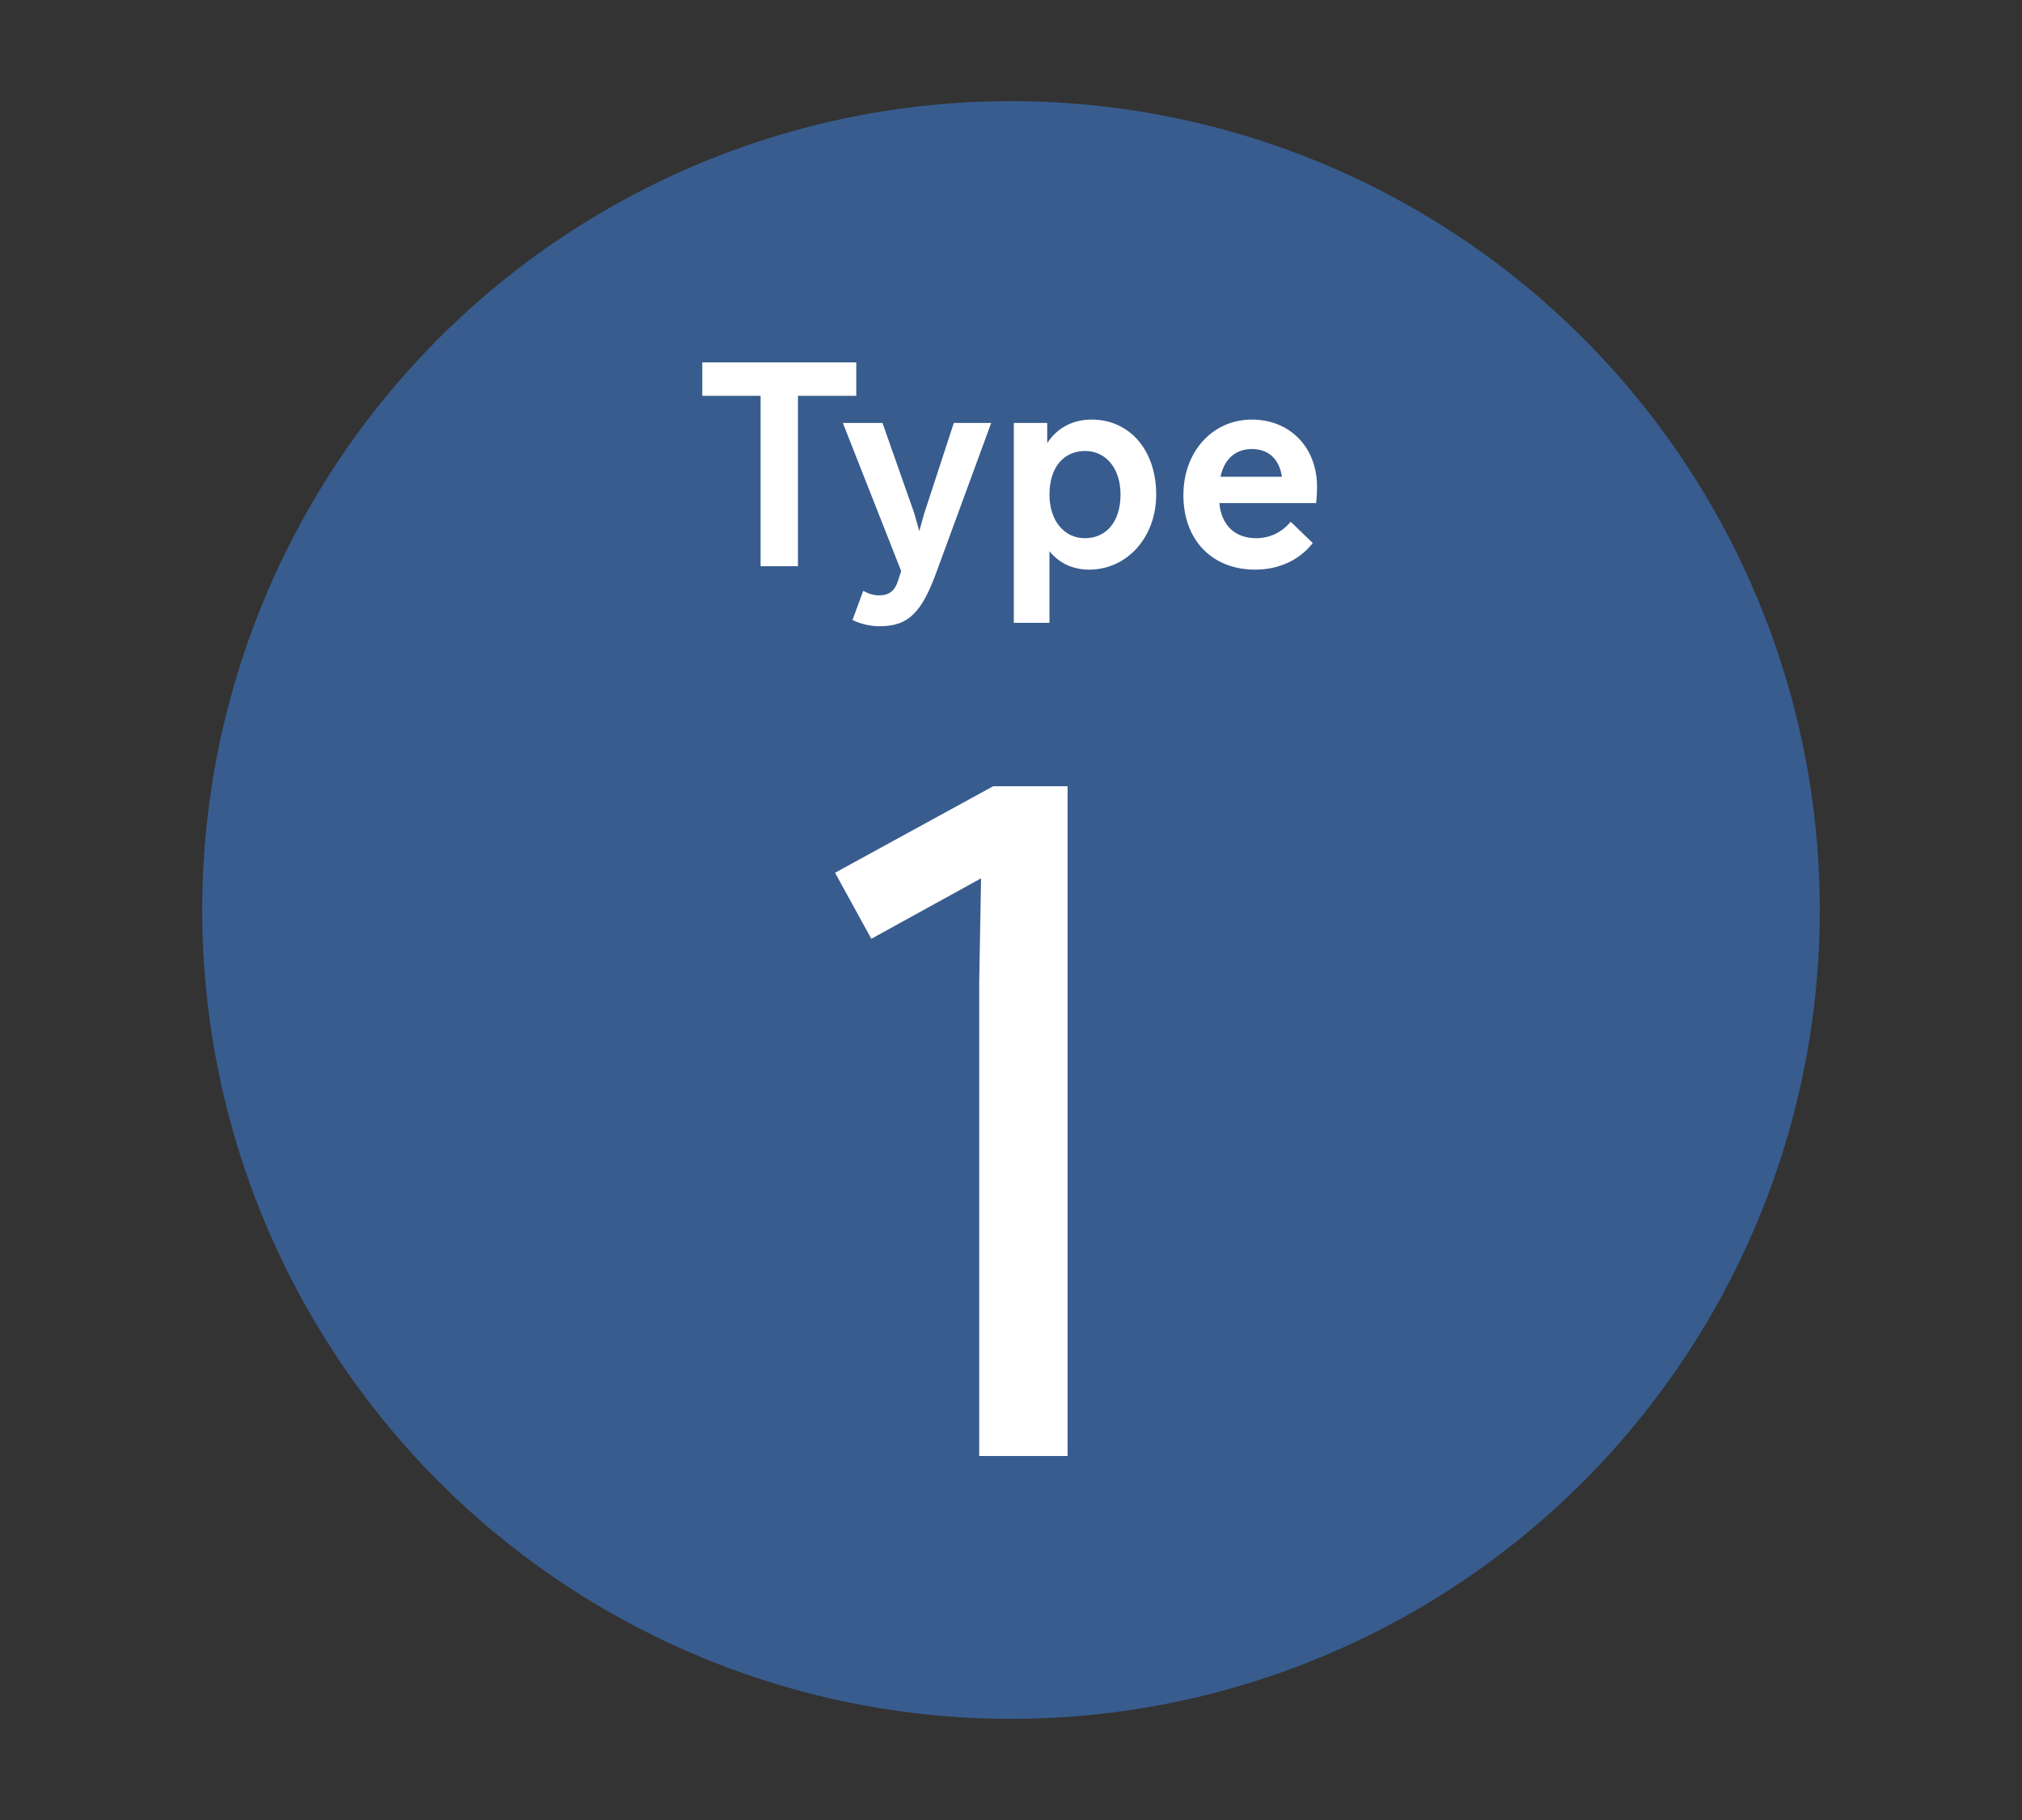
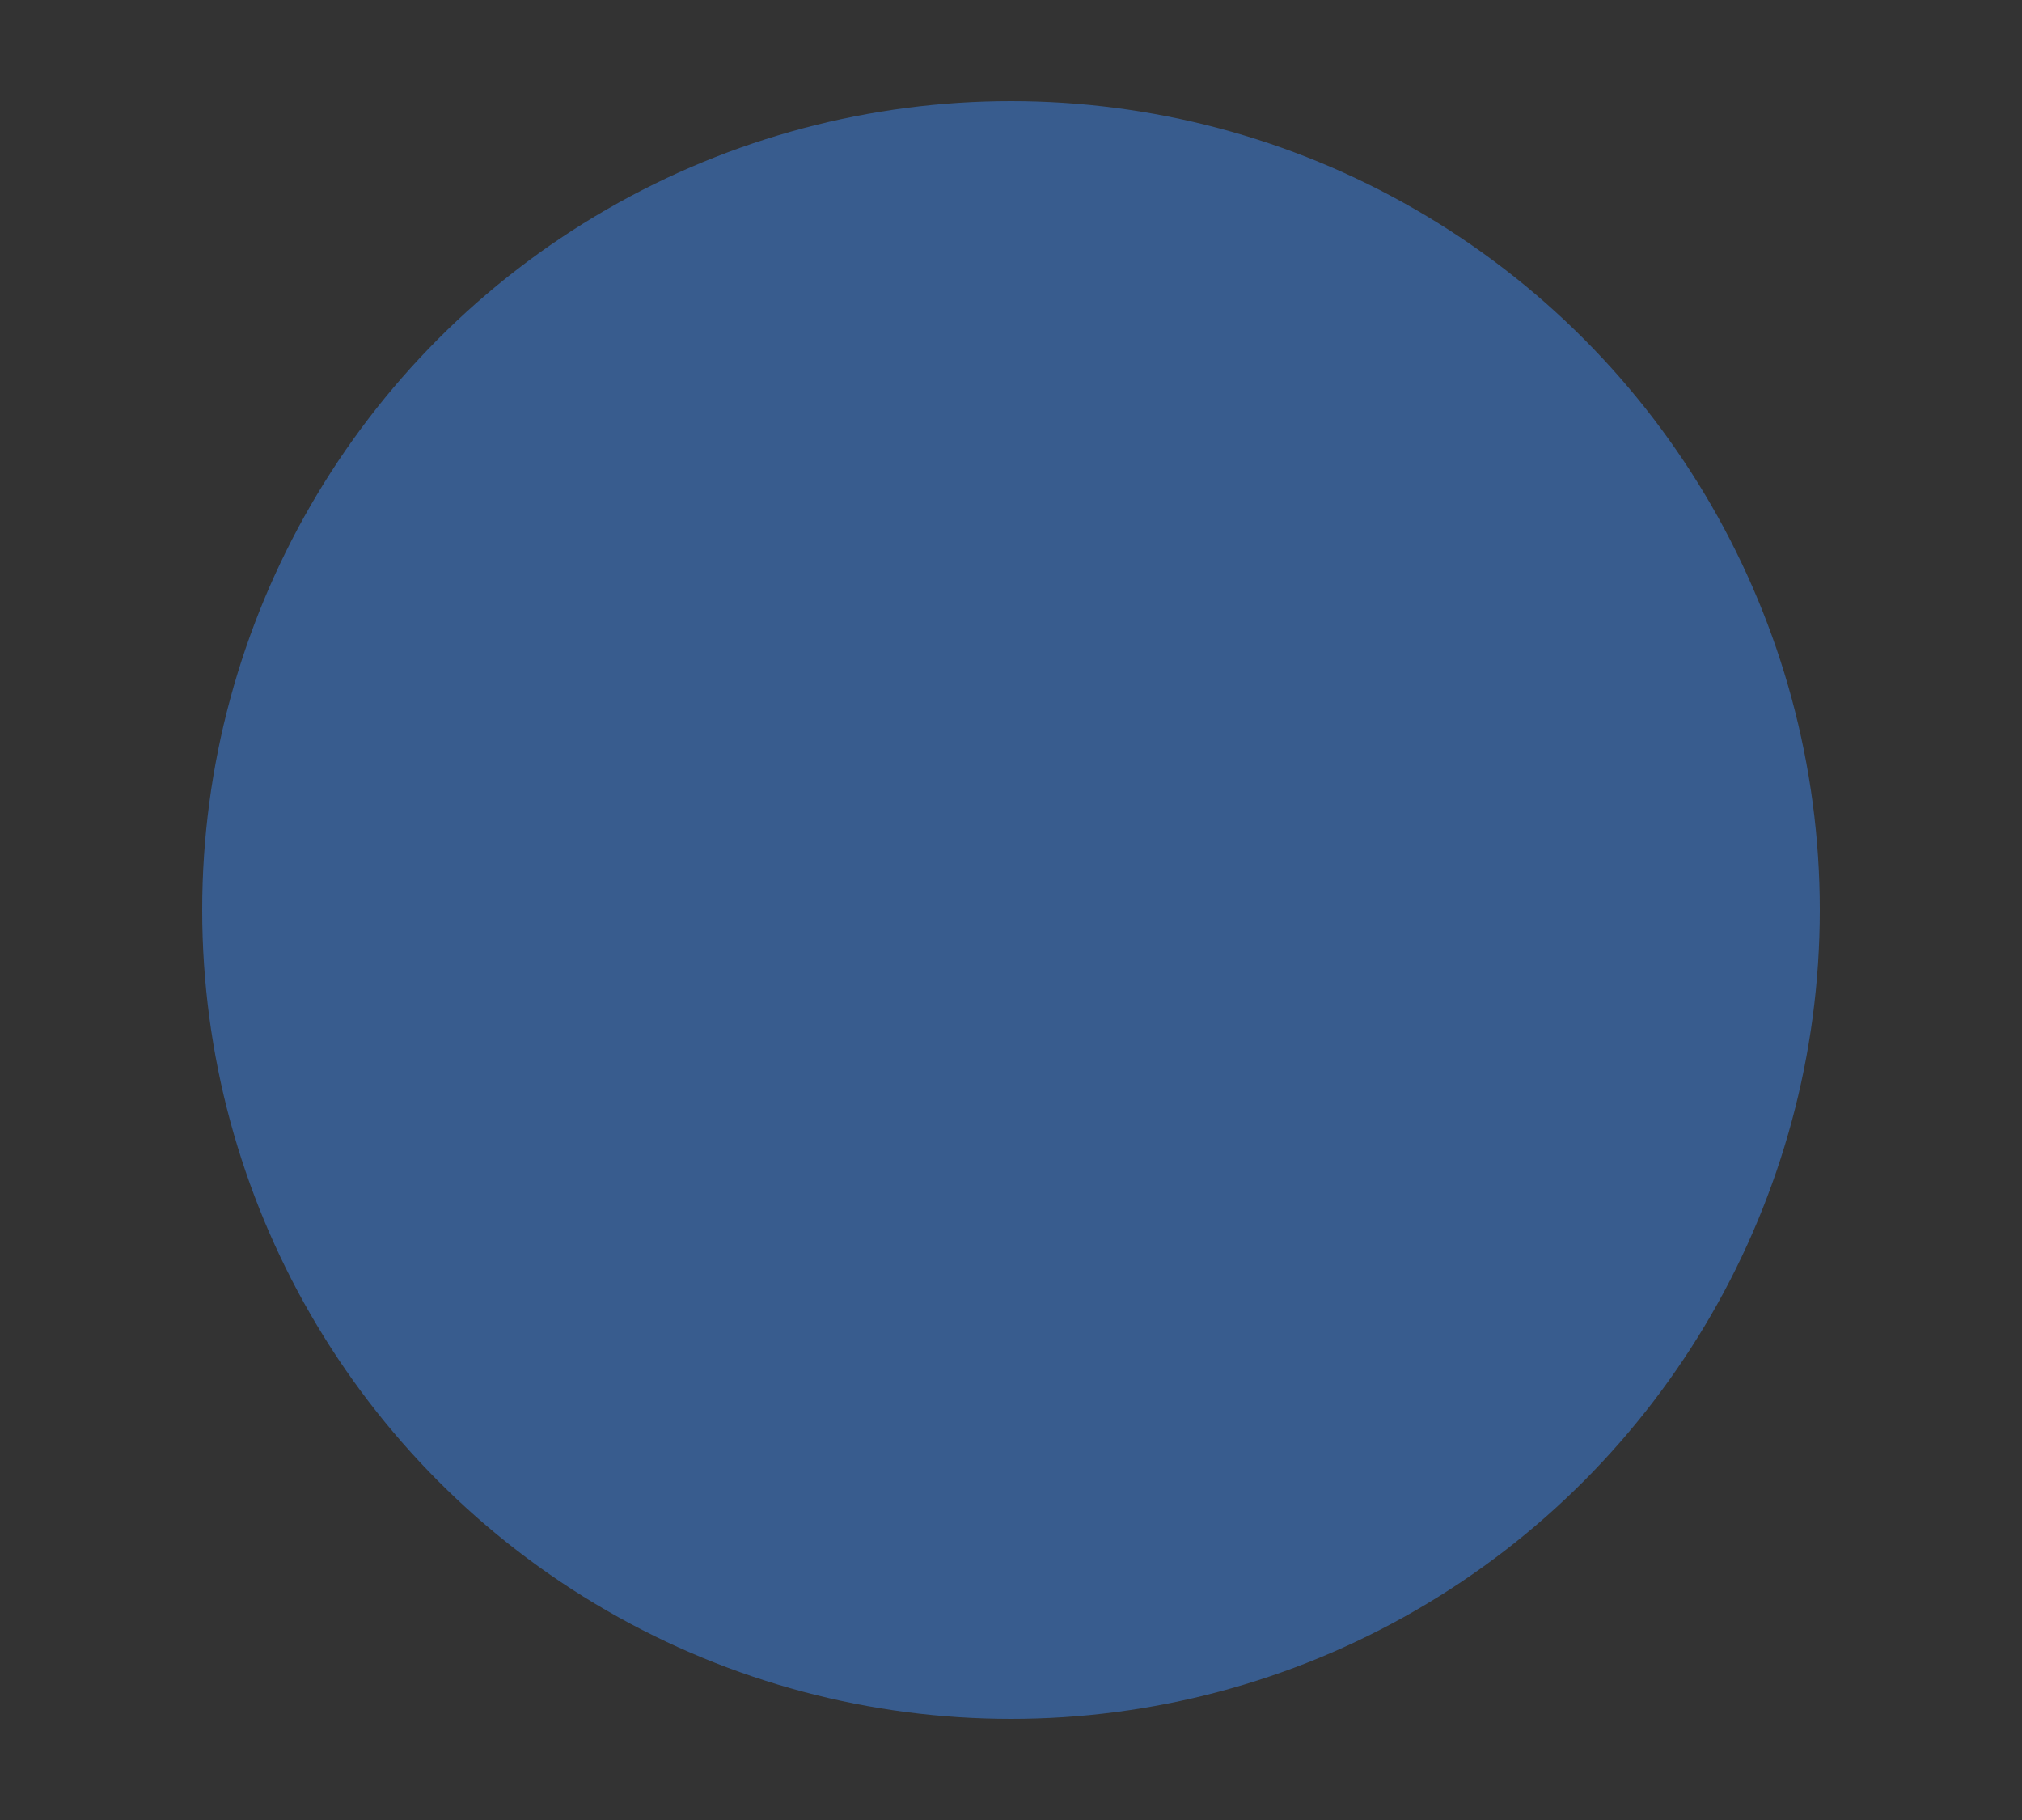
<svg xmlns="http://www.w3.org/2000/svg" width="100" height="90" viewBox="0 0 100 90" fill="none">
  <rect x="0" y="0" width="100" height="90" fill="#333333" stroke="none" />
  <circle cx="50" cy="45" r="40" fill="#385C8E" />
-   <path d="M34.732 17.92H42.348V19.572H39.464V28H37.616V19.572H34.732V17.92ZM49.02 20.916L46.318 28.28C45.59 30.268 44.946 30.968 43.504 30.968C43.042 30.968 42.566 30.856 42.16 30.66L42.692 29.218C42.972 29.372 43.224 29.442 43.476 29.442C43.966 29.442 44.246 29.218 44.4 28.756L44.568 28.238L41.684 20.916H43.644L45.226 25.41L45.464 26.264L45.702 25.41L47.172 20.916H49.02ZM50.139 30.8V20.916H51.791V21.91C52.281 21.168 53.037 20.748 53.989 20.748C55.865 20.748 57.181 22.26 57.181 24.458C57.181 26.558 55.753 28.168 53.863 28.168C53.051 28.168 52.379 27.846 51.903 27.258V30.8H50.139ZM53.667 22.302C52.589 22.302 51.903 23.128 51.903 24.458C51.903 25.732 52.617 26.614 53.653 26.614C54.731 26.614 55.417 25.774 55.417 24.458C55.417 23.17 54.703 22.302 53.667 22.302ZM61.914 20.748C63.791 20.748 65.135 22.12 65.135 24.066C65.135 24.346 65.121 24.612 65.093 24.878H60.304C60.403 25.97 61.075 26.614 62.124 26.614C62.797 26.614 63.385 26.334 63.833 25.802L64.924 26.852C64.281 27.678 63.286 28.168 62.069 28.168C59.926 28.168 58.526 26.684 58.526 24.486C58.526 22.33 59.968 20.748 61.914 20.748ZM61.914 22.204C61.102 22.204 60.542 22.708 60.361 23.576H63.398C63.273 22.708 62.74 22.204 61.914 22.204Z" fill="white" />
-   <path d="M52.798 38.88V72H48.428V48.54L48.52 43.434L43.092 46.424L41.298 43.158L49.118 38.88H52.798Z" fill="white" />
</svg>